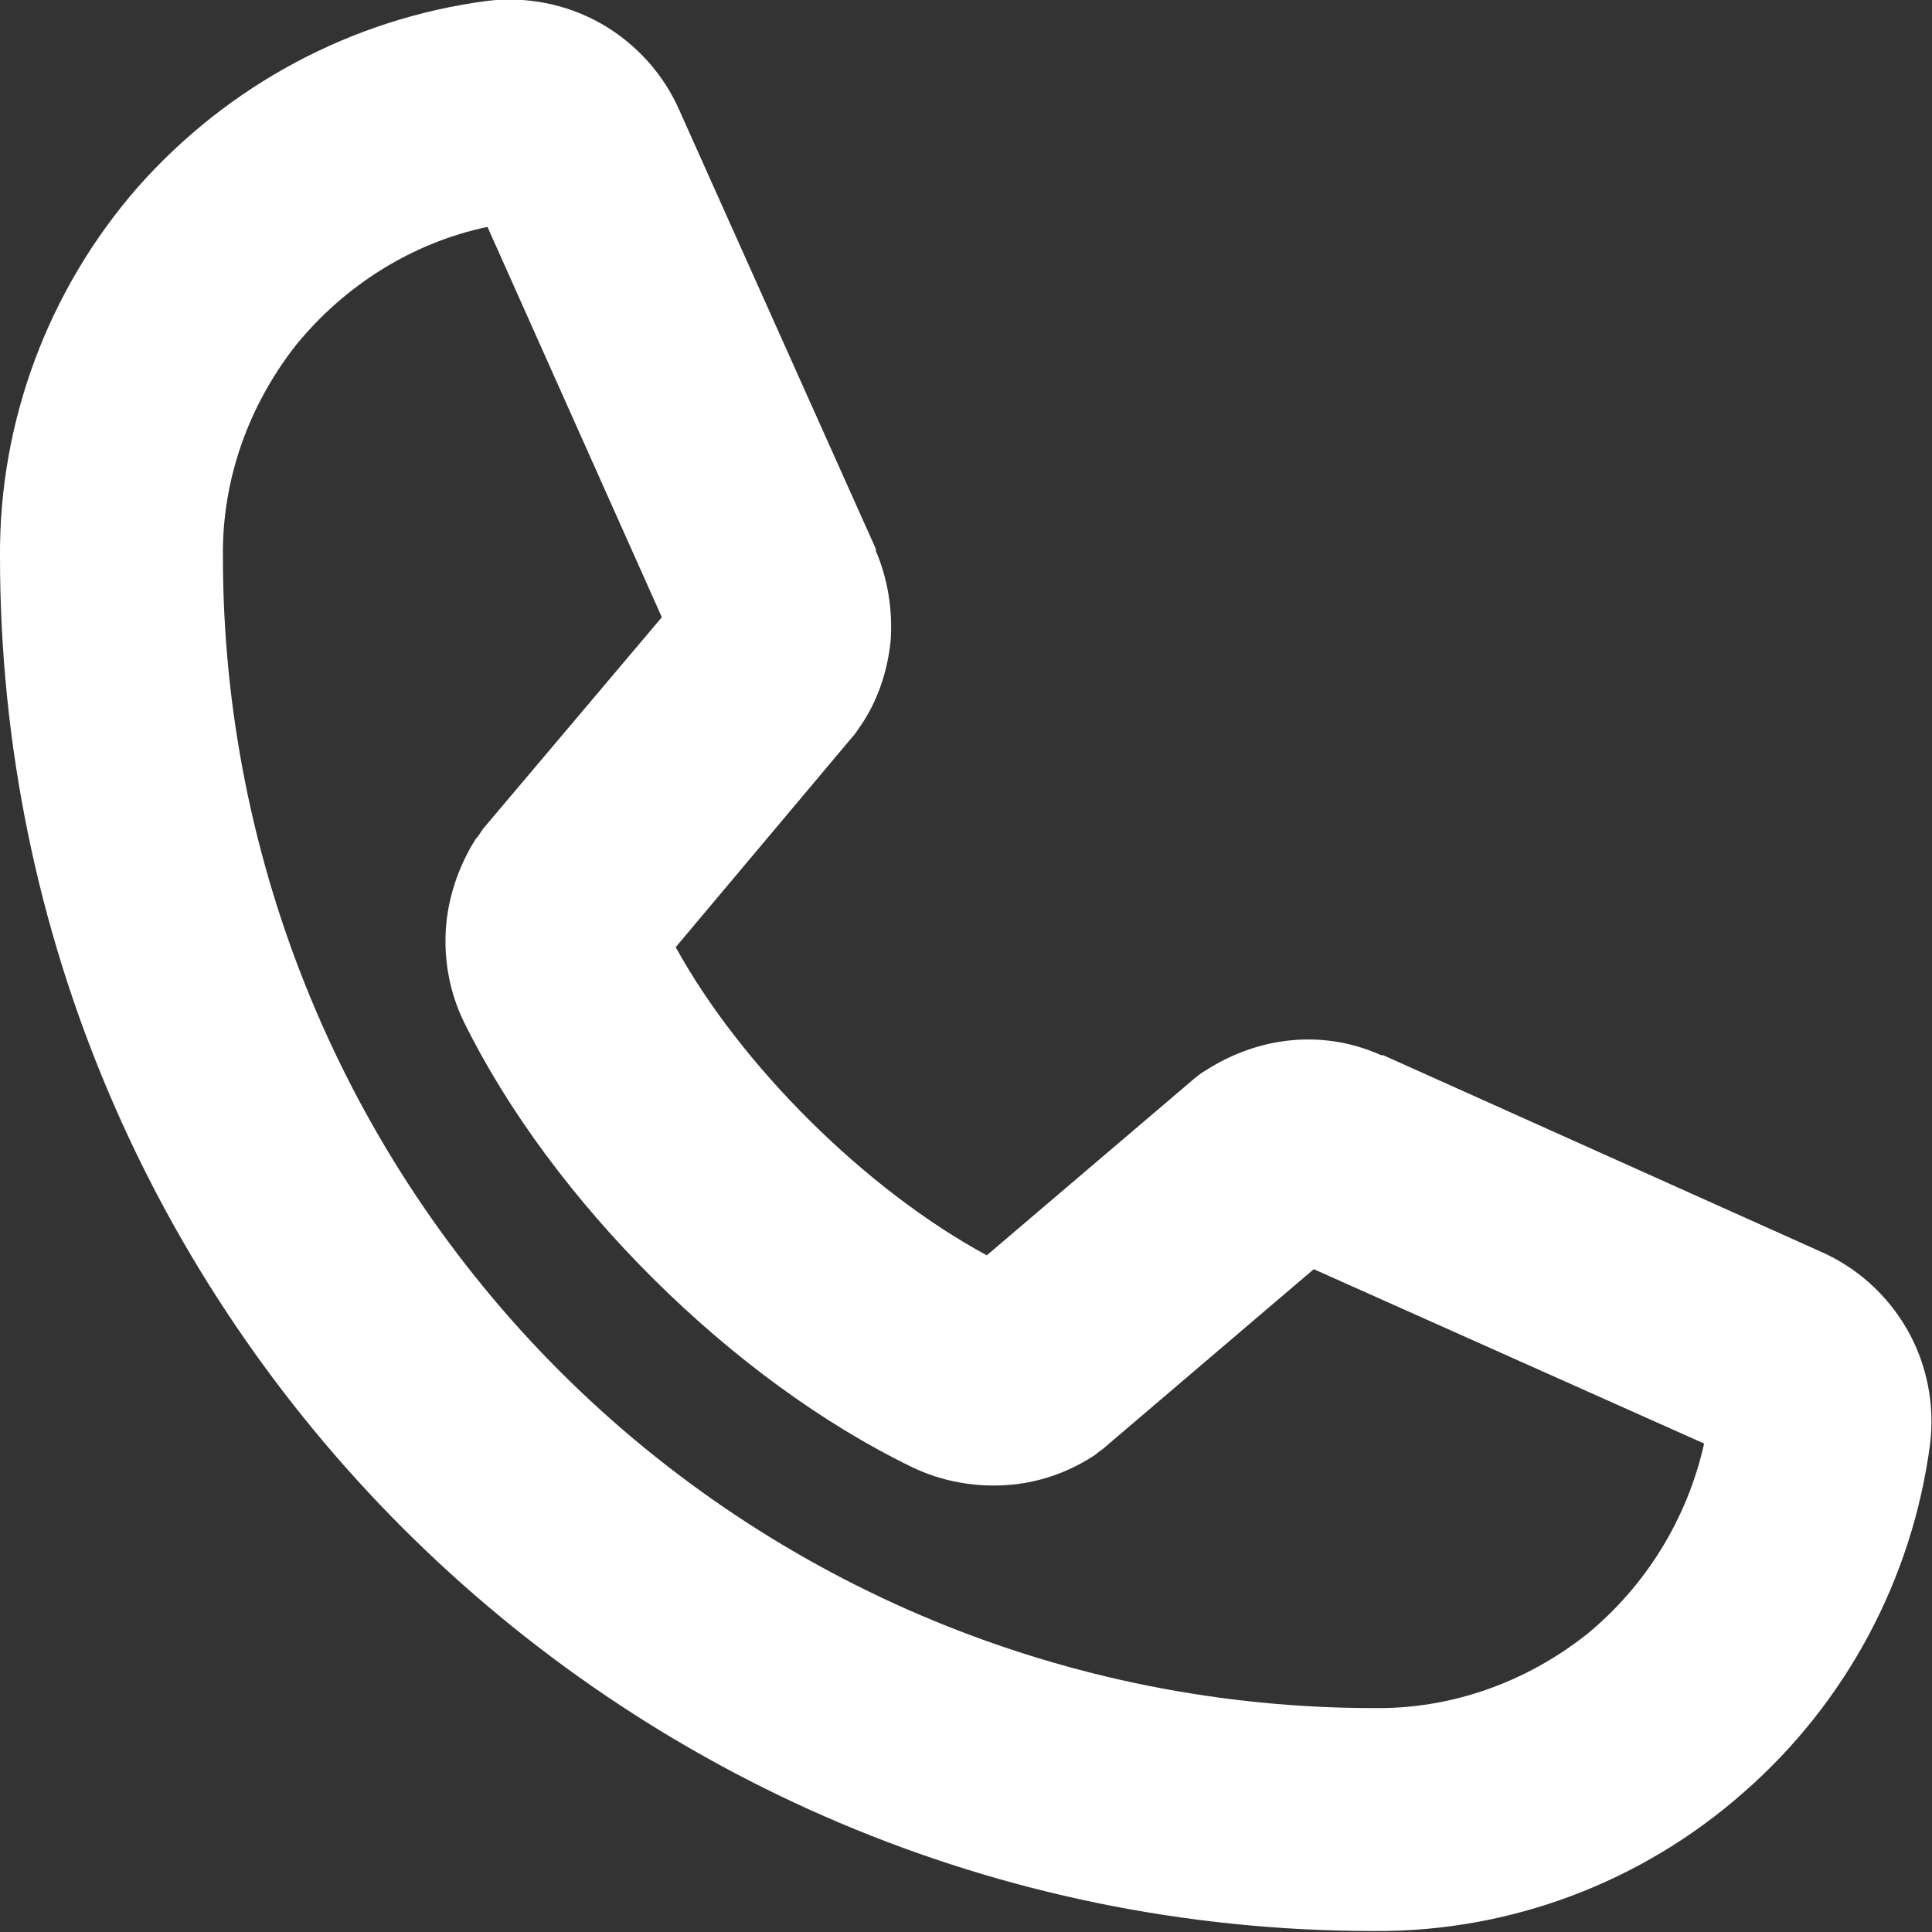
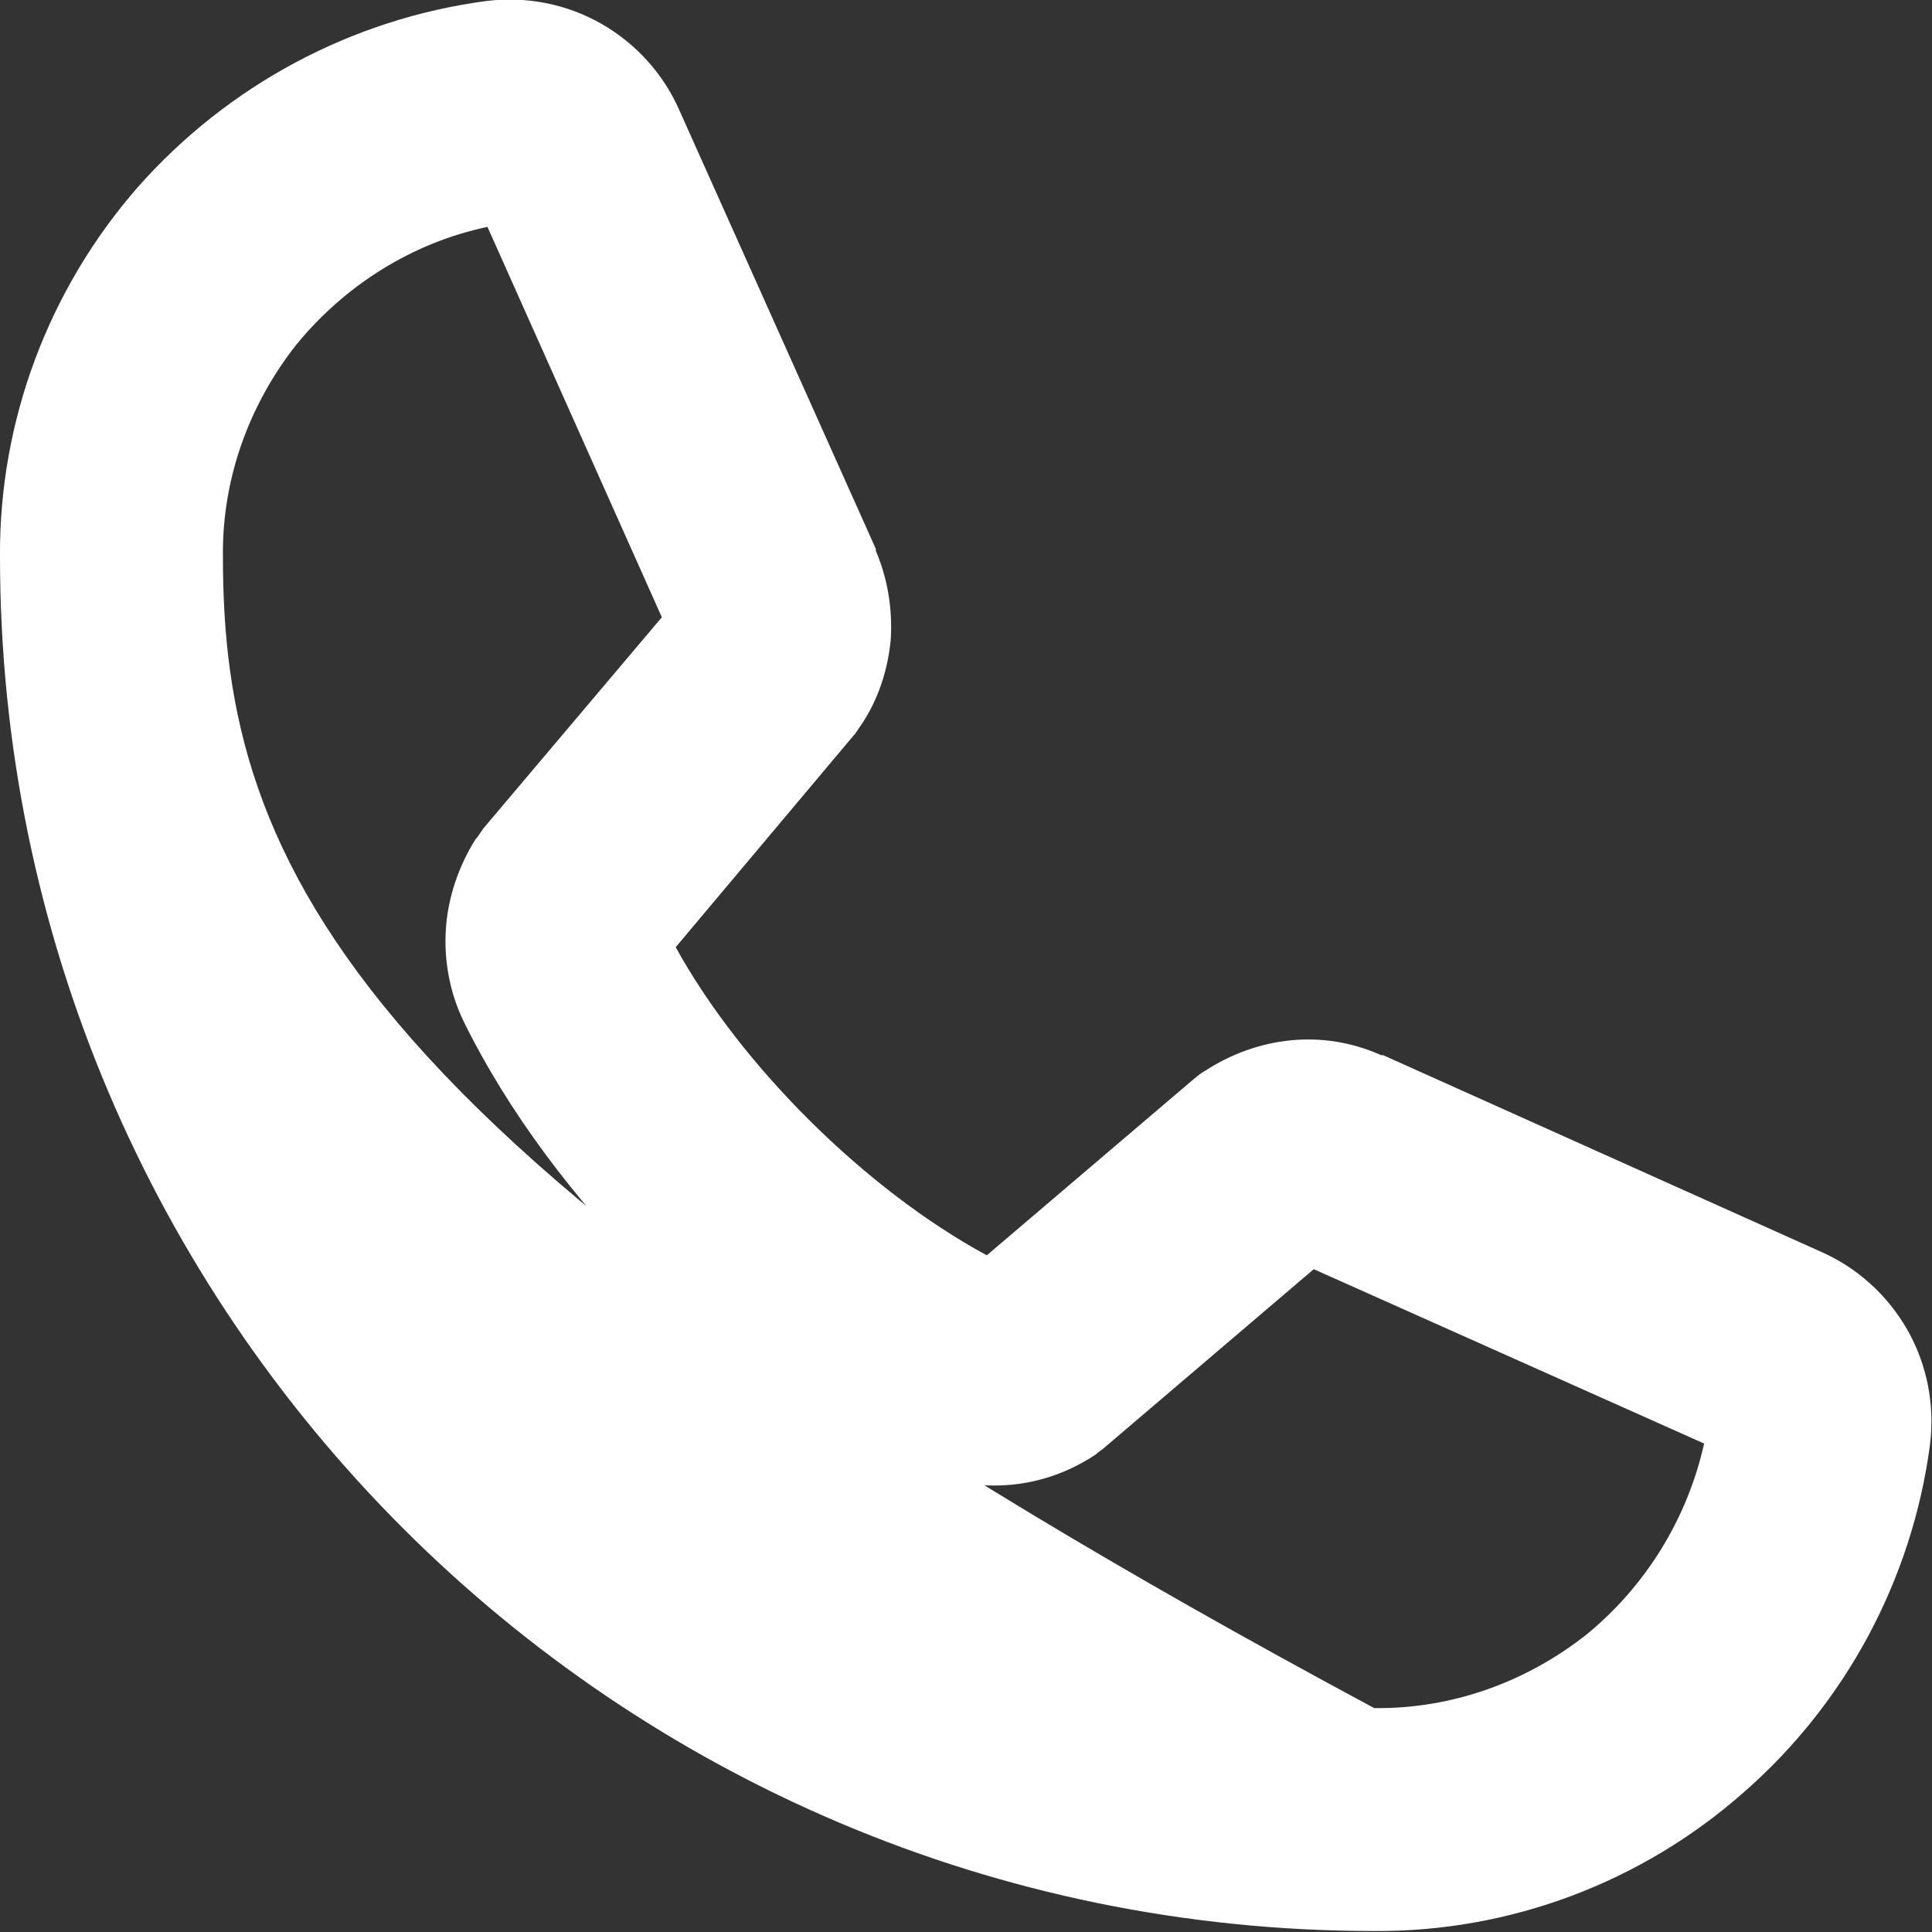
<svg xmlns="http://www.w3.org/2000/svg" width="19.5" height="19.5" viewBox="0 0 19.5 19.5" fill="none">
  <rect x="0" y="0" width="19.5" height="19.5" fill="#333333" stroke="none" />
  <desc>
			Created with Pixso.
	</desc>
  <defs />
-   <path id="Vector" d="M18.37 12.63L13.96 10.65L13.94 10.65C13.65 10.52 13.34 10.47 13.03 10.5C12.72 10.53 12.42 10.64 12.16 10.81C12.12 10.83 12.09 10.86 12.05 10.89L9.96 12.67C8.74 12.01 7.48 10.76 6.82 9.56L8.61 7.43C8.64 7.4 8.66 7.36 8.69 7.32C8.86 7.07 8.96 6.77 8.99 6.46C9.01 6.15 8.96 5.84 8.84 5.56C8.84 5.55 8.84 5.55 8.84 5.54L6.86 1.12C6.7 0.75 6.42 0.44 6.07 0.24C5.72 0.04 5.31 -0.04 4.91 0.01C3.55 0.19 2.3 0.86 1.39 1.89C0.49 2.92 -0.01 4.25 0 5.62C0 13.27 6.22 19.49 13.87 19.49C15.24 19.5 16.57 19 17.6 18.09C18.63 17.19 19.3 15.94 19.48 14.58C19.53 14.18 19.45 13.77 19.25 13.42C19.05 13.07 18.74 12.79 18.37 12.63ZM13.87 17.24C10.79 17.24 7.83 16.02 5.65 13.84C3.47 11.66 2.25 8.7 2.25 5.62C2.24 4.84 2.51 4.09 2.99 3.48C3.48 2.88 4.16 2.45 4.92 2.29L6.68 6.23L4.88 8.36C4.85 8.4 4.83 8.44 4.8 8.47C4.63 8.74 4.52 9.06 4.5 9.38C4.48 9.7 4.54 10.02 4.68 10.31C5.57 12.12 7.39 13.93 9.21 14.81C9.5 14.95 9.83 15.01 10.15 14.99C10.48 14.97 10.79 14.86 11.06 14.68C11.09 14.65 11.13 14.63 11.16 14.6L13.26 12.81L17.2 14.57C17.03 15.33 16.61 16.01 16.01 16.5C15.4 16.98 14.65 17.25 13.87 17.24Z" fill="#FFFFFF" fill-opacity="1" fill-rule="nonzero" />
+   <path id="Vector" d="M18.37 12.63L13.96 10.65L13.94 10.65C13.65 10.52 13.34 10.47 13.03 10.5C12.72 10.53 12.42 10.64 12.16 10.81C12.12 10.83 12.09 10.86 12.05 10.89L9.96 12.67C8.74 12.01 7.48 10.76 6.82 9.56L8.61 7.43C8.64 7.4 8.66 7.36 8.69 7.32C8.86 7.07 8.96 6.77 8.99 6.46C9.01 6.15 8.96 5.84 8.84 5.56C8.84 5.55 8.84 5.55 8.84 5.54L6.86 1.12C6.7 0.75 6.42 0.44 6.07 0.24C5.72 0.04 5.31 -0.04 4.91 0.01C3.55 0.19 2.3 0.86 1.39 1.89C0.49 2.92 -0.01 4.25 0 5.62C0 13.27 6.22 19.49 13.87 19.49C15.24 19.5 16.57 19 17.6 18.09C18.63 17.19 19.3 15.94 19.48 14.58C19.53 14.18 19.45 13.77 19.25 13.42C19.05 13.07 18.74 12.79 18.37 12.63ZM13.87 17.24C3.47 11.66 2.25 8.7 2.25 5.62C2.24 4.84 2.51 4.09 2.99 3.48C3.48 2.88 4.16 2.45 4.92 2.29L6.68 6.23L4.88 8.36C4.85 8.4 4.83 8.44 4.8 8.47C4.63 8.74 4.52 9.06 4.5 9.38C4.48 9.7 4.54 10.02 4.68 10.31C5.57 12.12 7.39 13.93 9.21 14.81C9.5 14.95 9.83 15.01 10.15 14.99C10.48 14.97 10.79 14.86 11.06 14.68C11.09 14.65 11.13 14.63 11.16 14.6L13.26 12.81L17.2 14.57C17.03 15.33 16.61 16.01 16.01 16.5C15.4 16.98 14.65 17.25 13.87 17.24Z" fill="#FFFFFF" fill-opacity="1" fill-rule="nonzero" />
</svg>